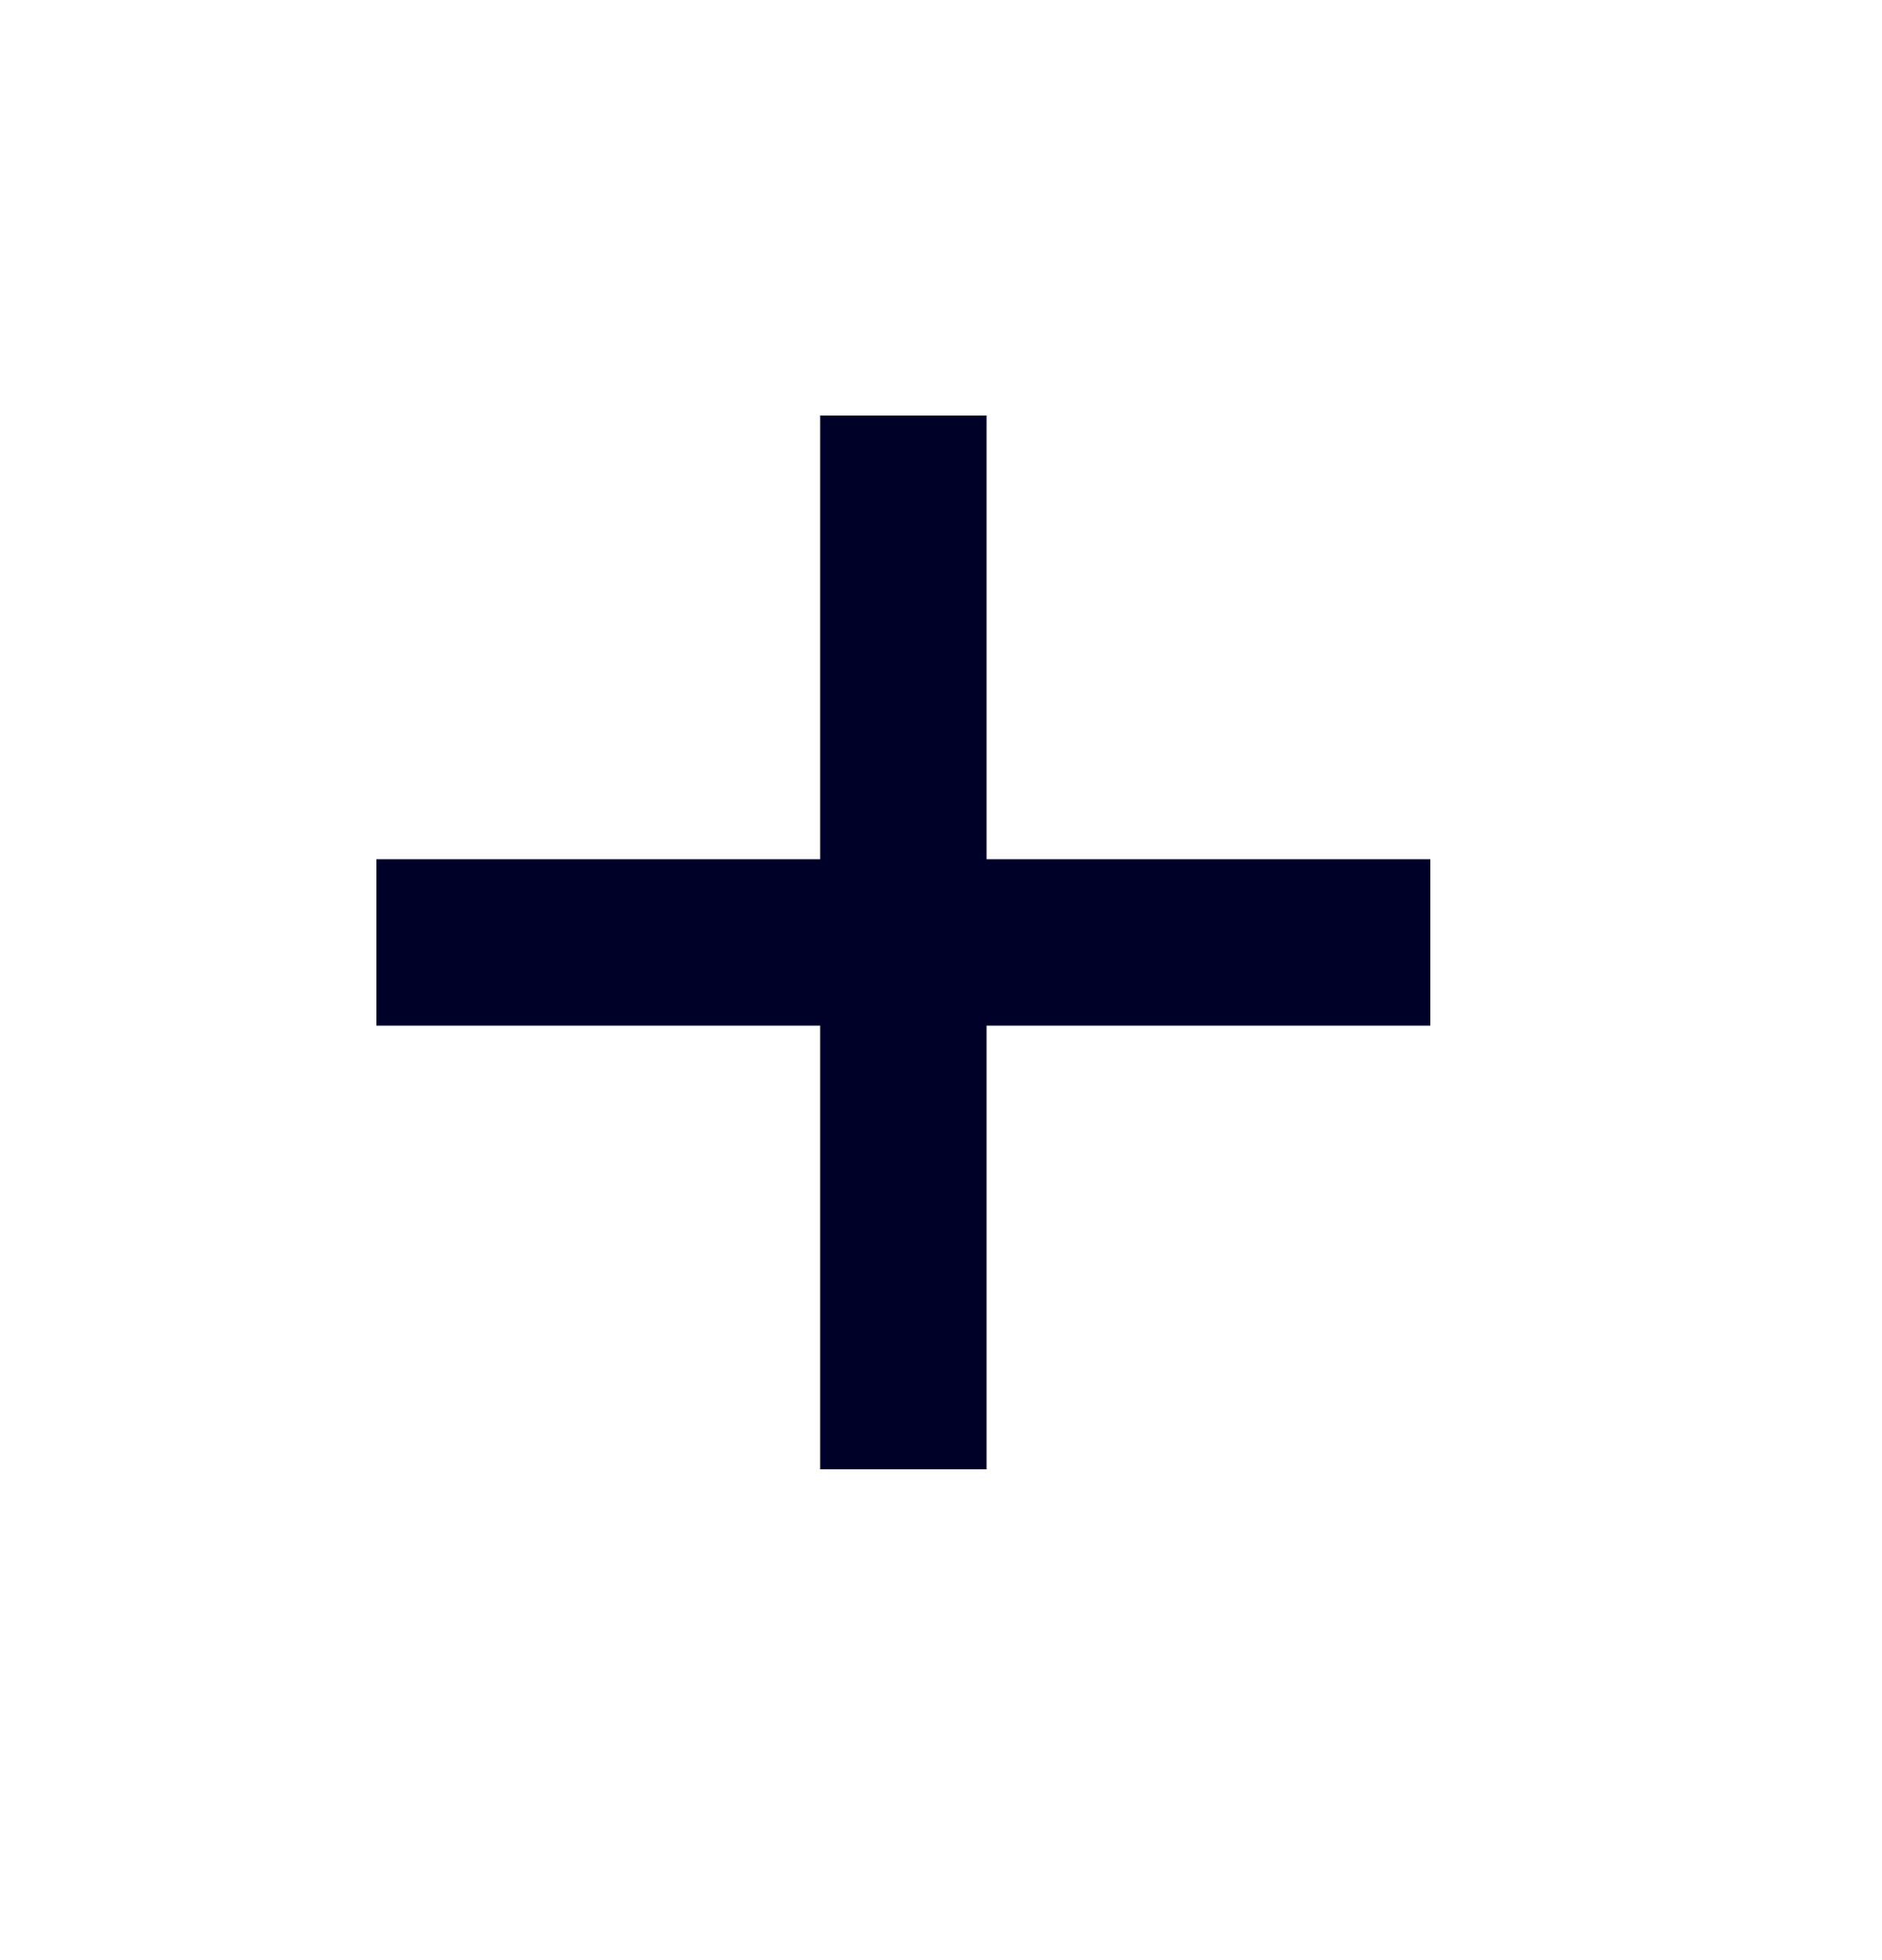
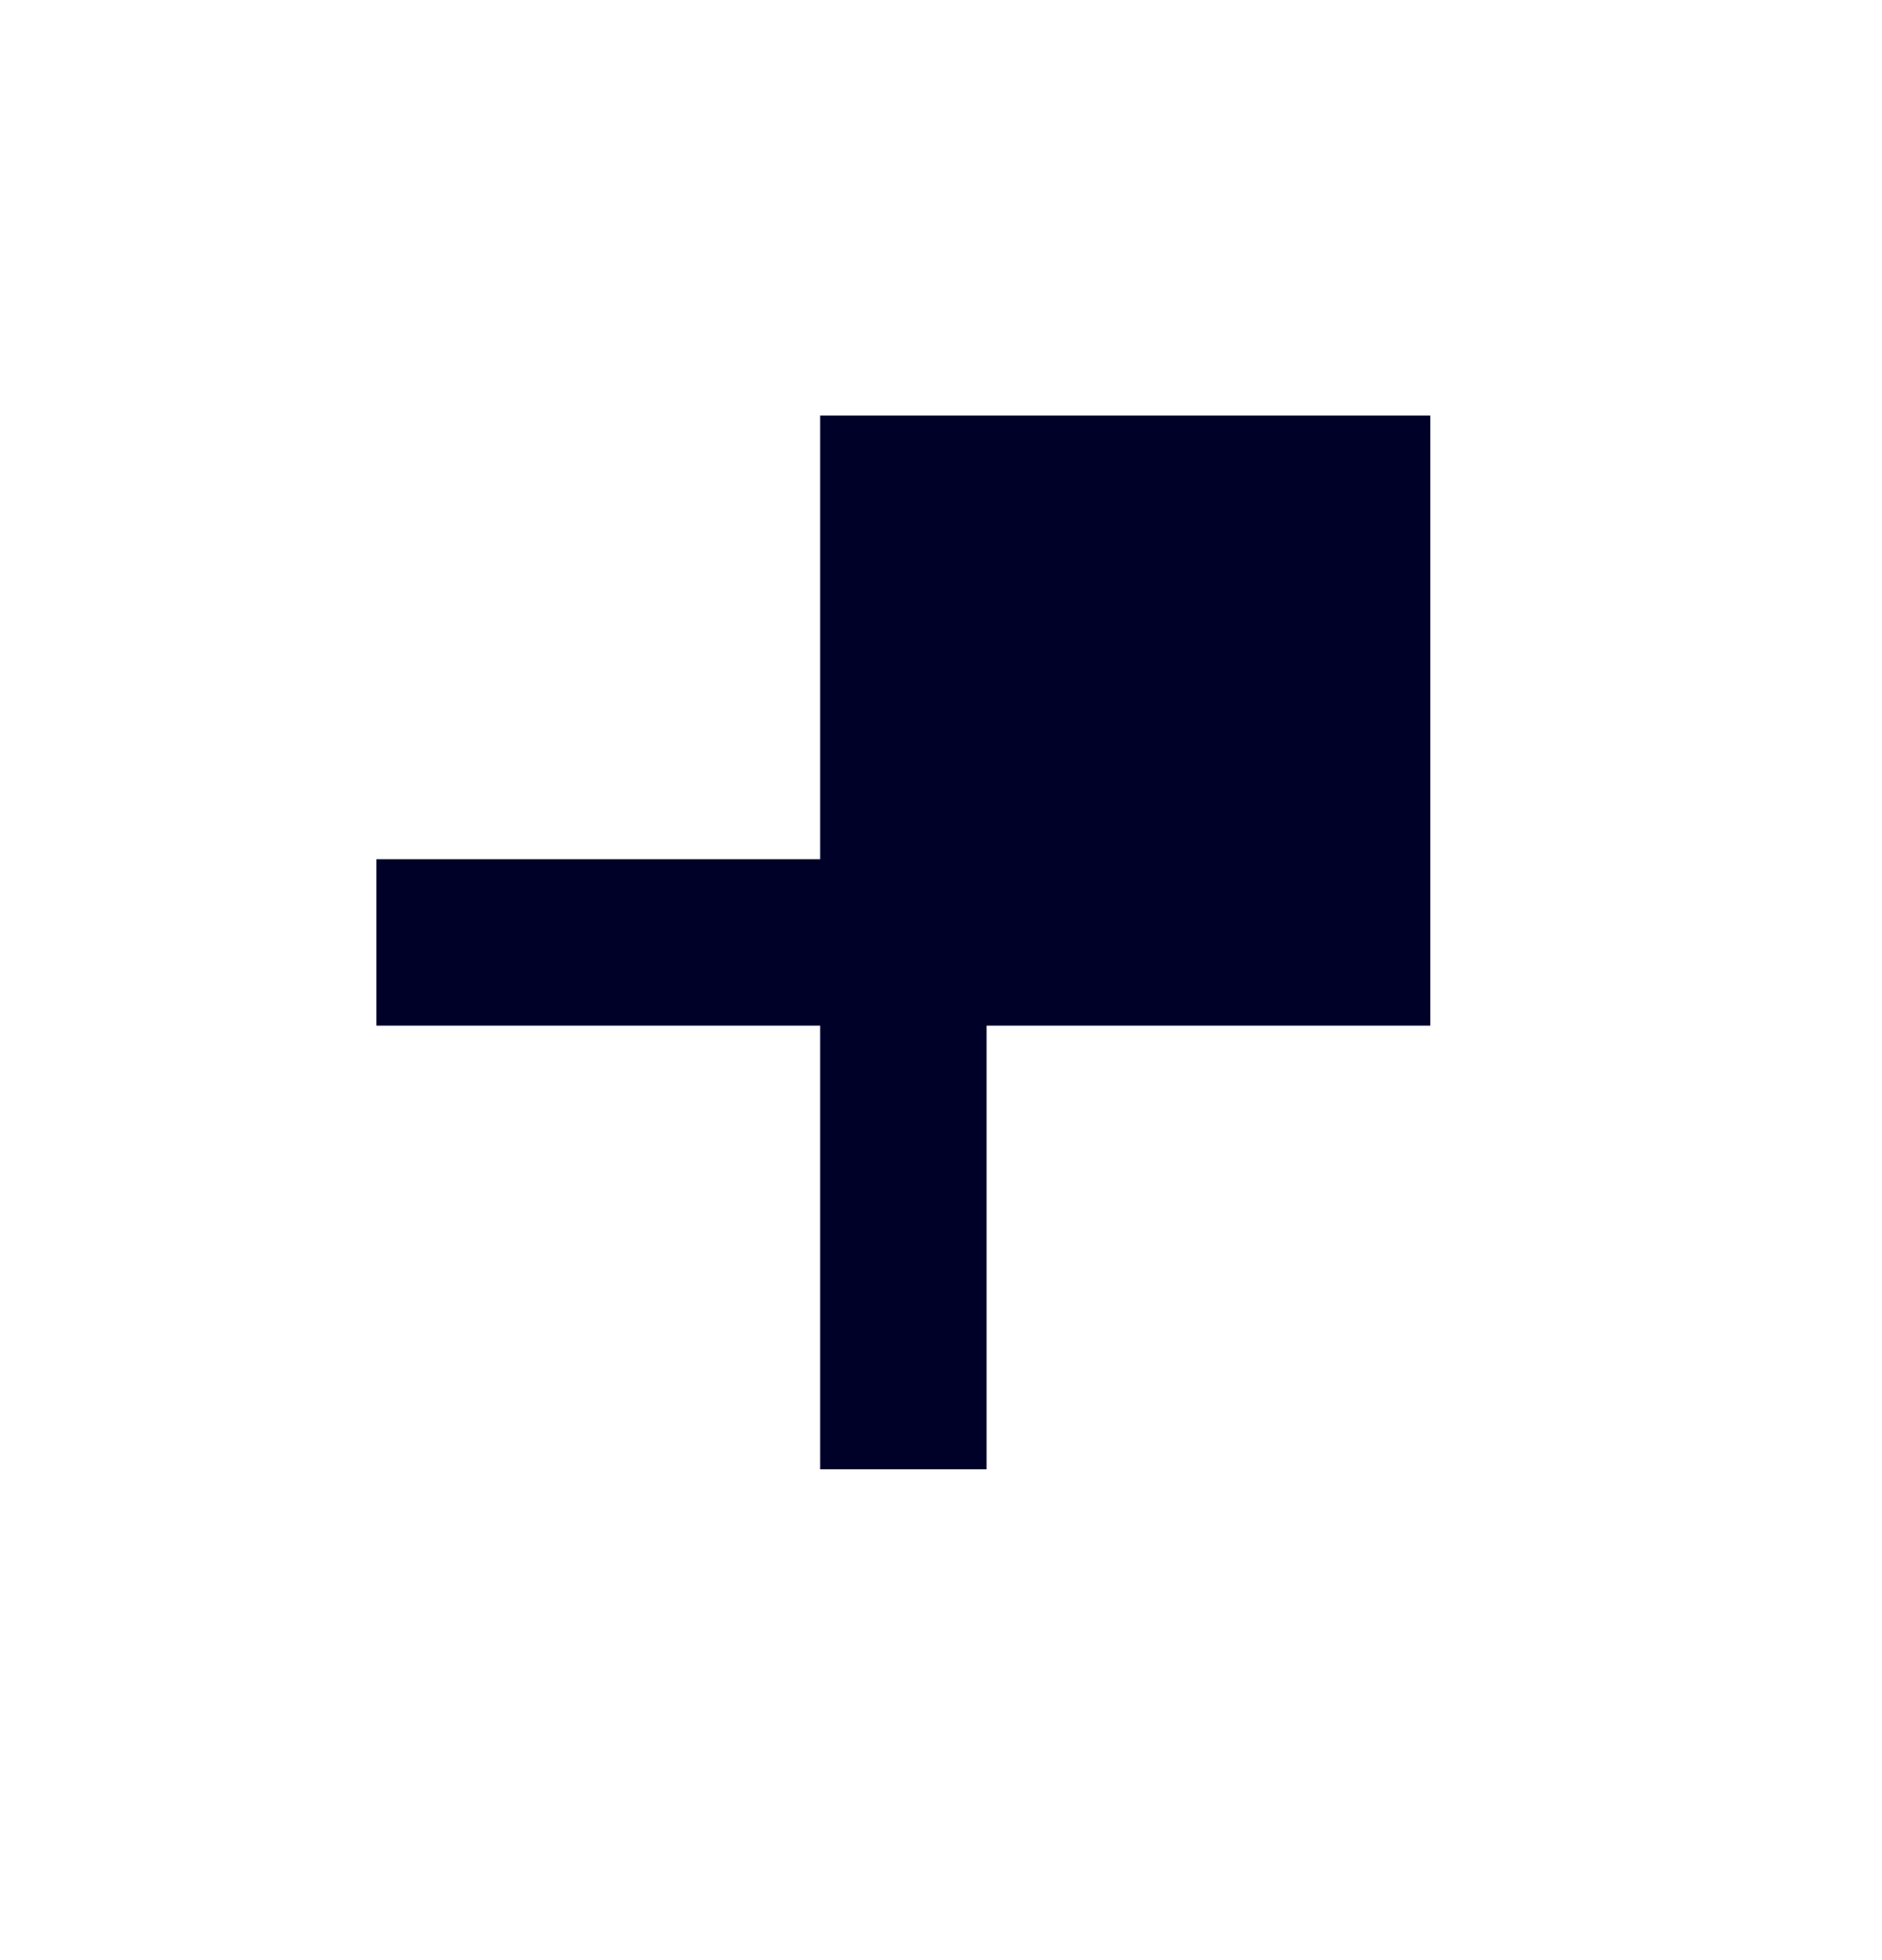
<svg xmlns="http://www.w3.org/2000/svg" width="24" height="25" viewBox="0 0 24 25" fill="none">
-   <path d="M12.581 5.3H10.459V10.959H4.8V13.081H10.459V18.74H12.581V13.081H18.24V10.959H12.581V5.3Z" fill="#000129" />
+   <path d="M12.581 5.3H10.459V10.959H4.8V13.081H10.459V18.74H12.581V13.081H18.24V10.959V5.3Z" fill="#000129" />
</svg>